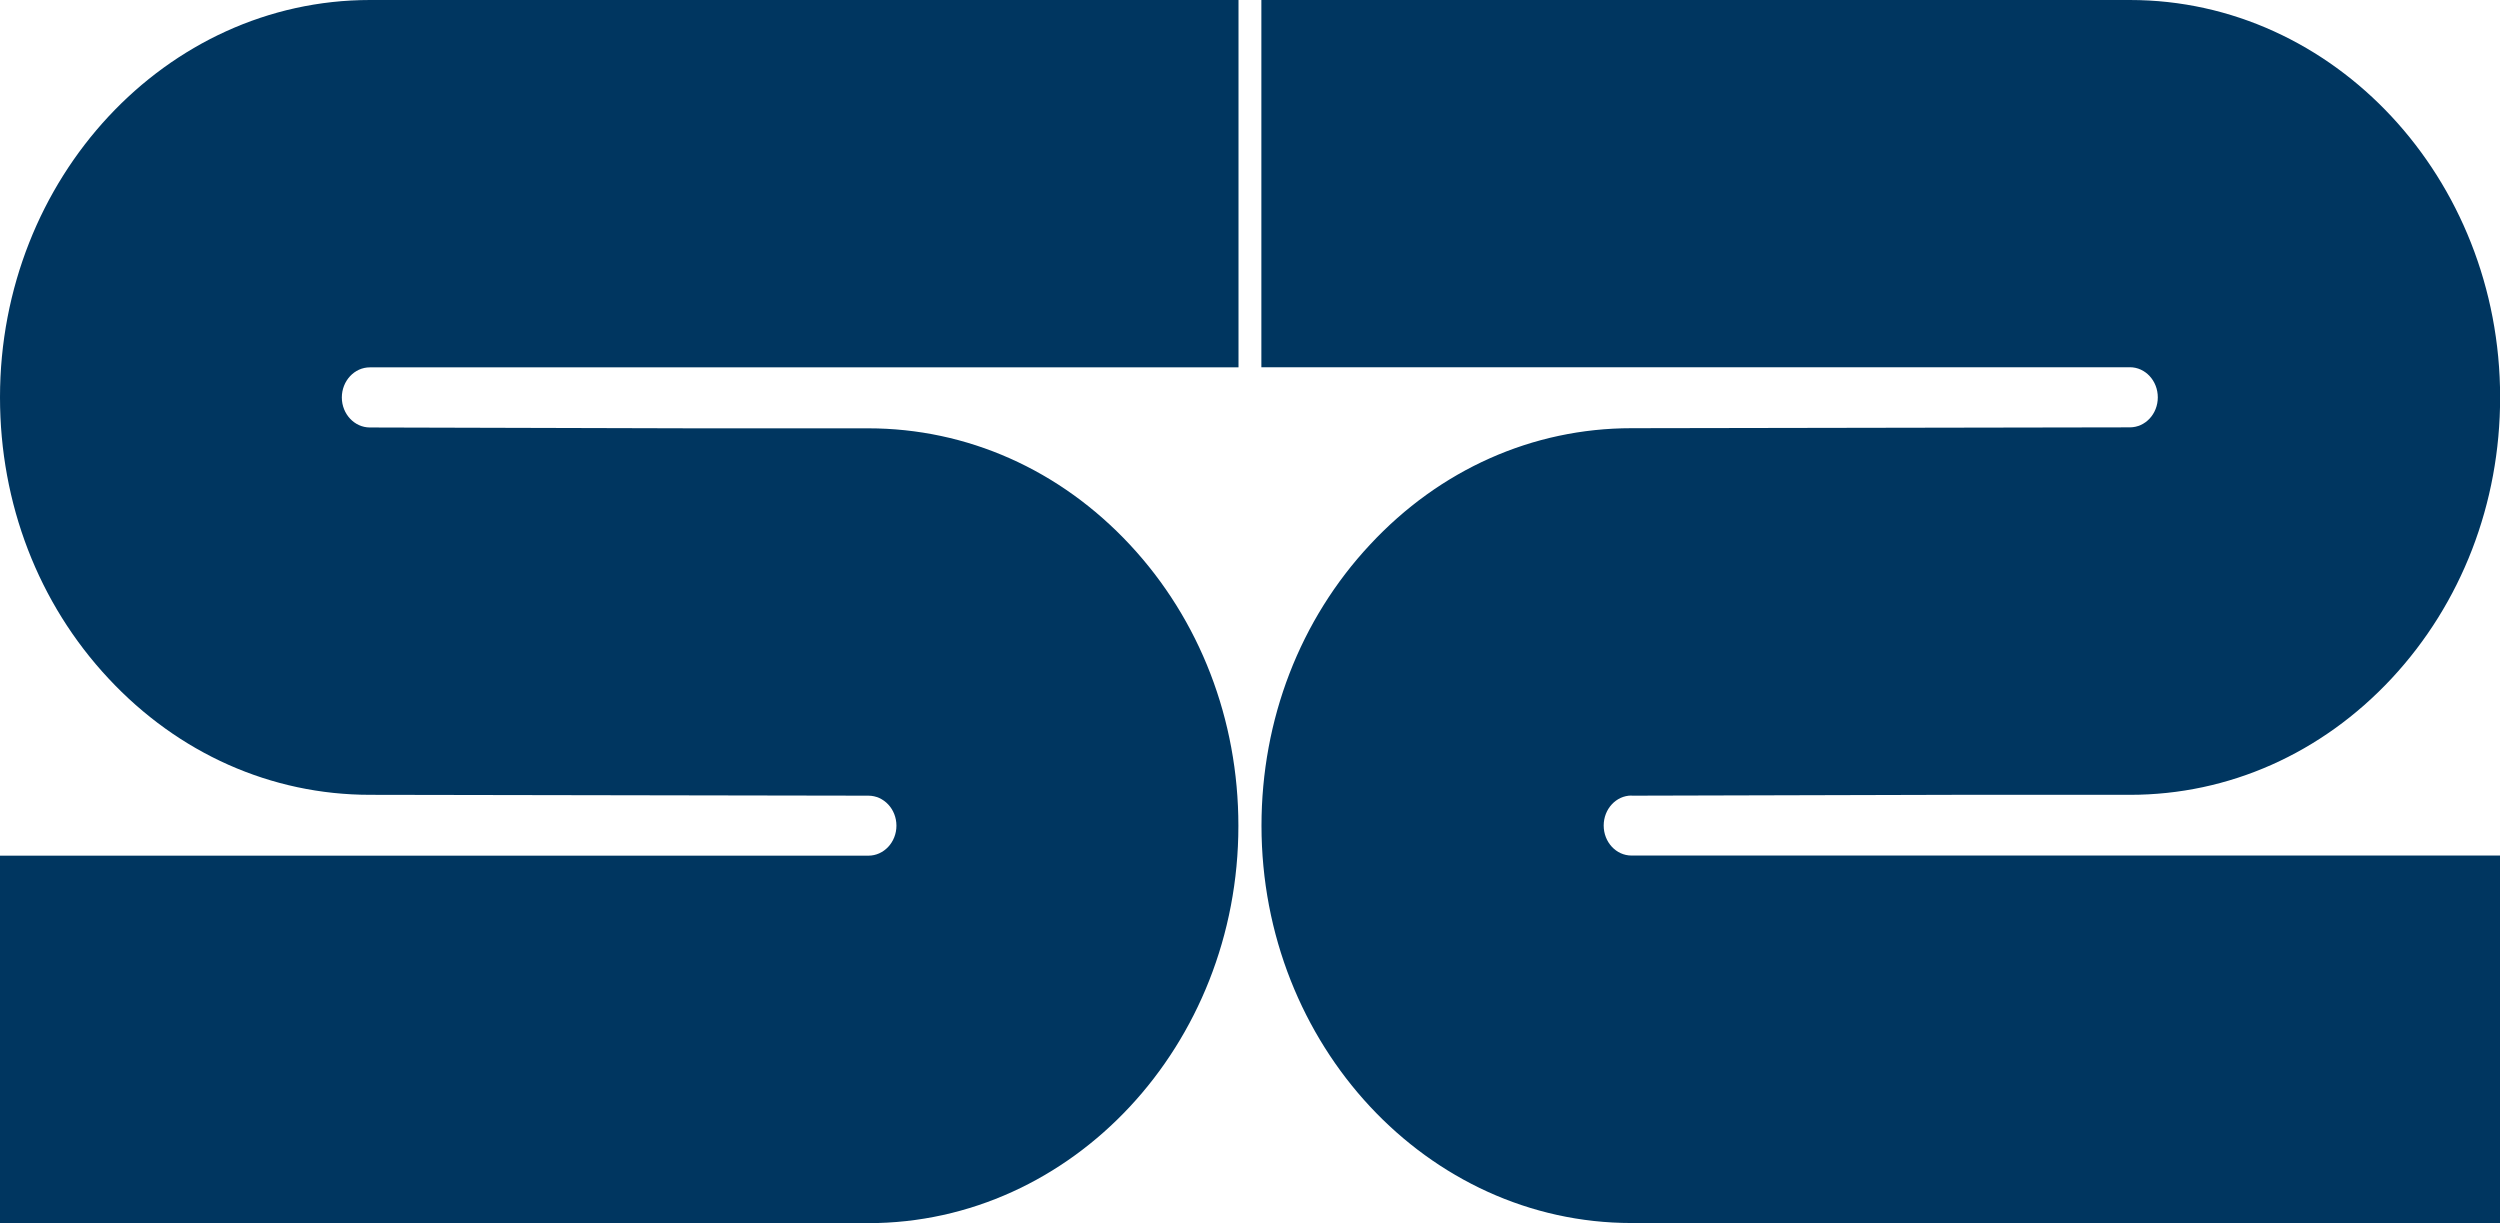
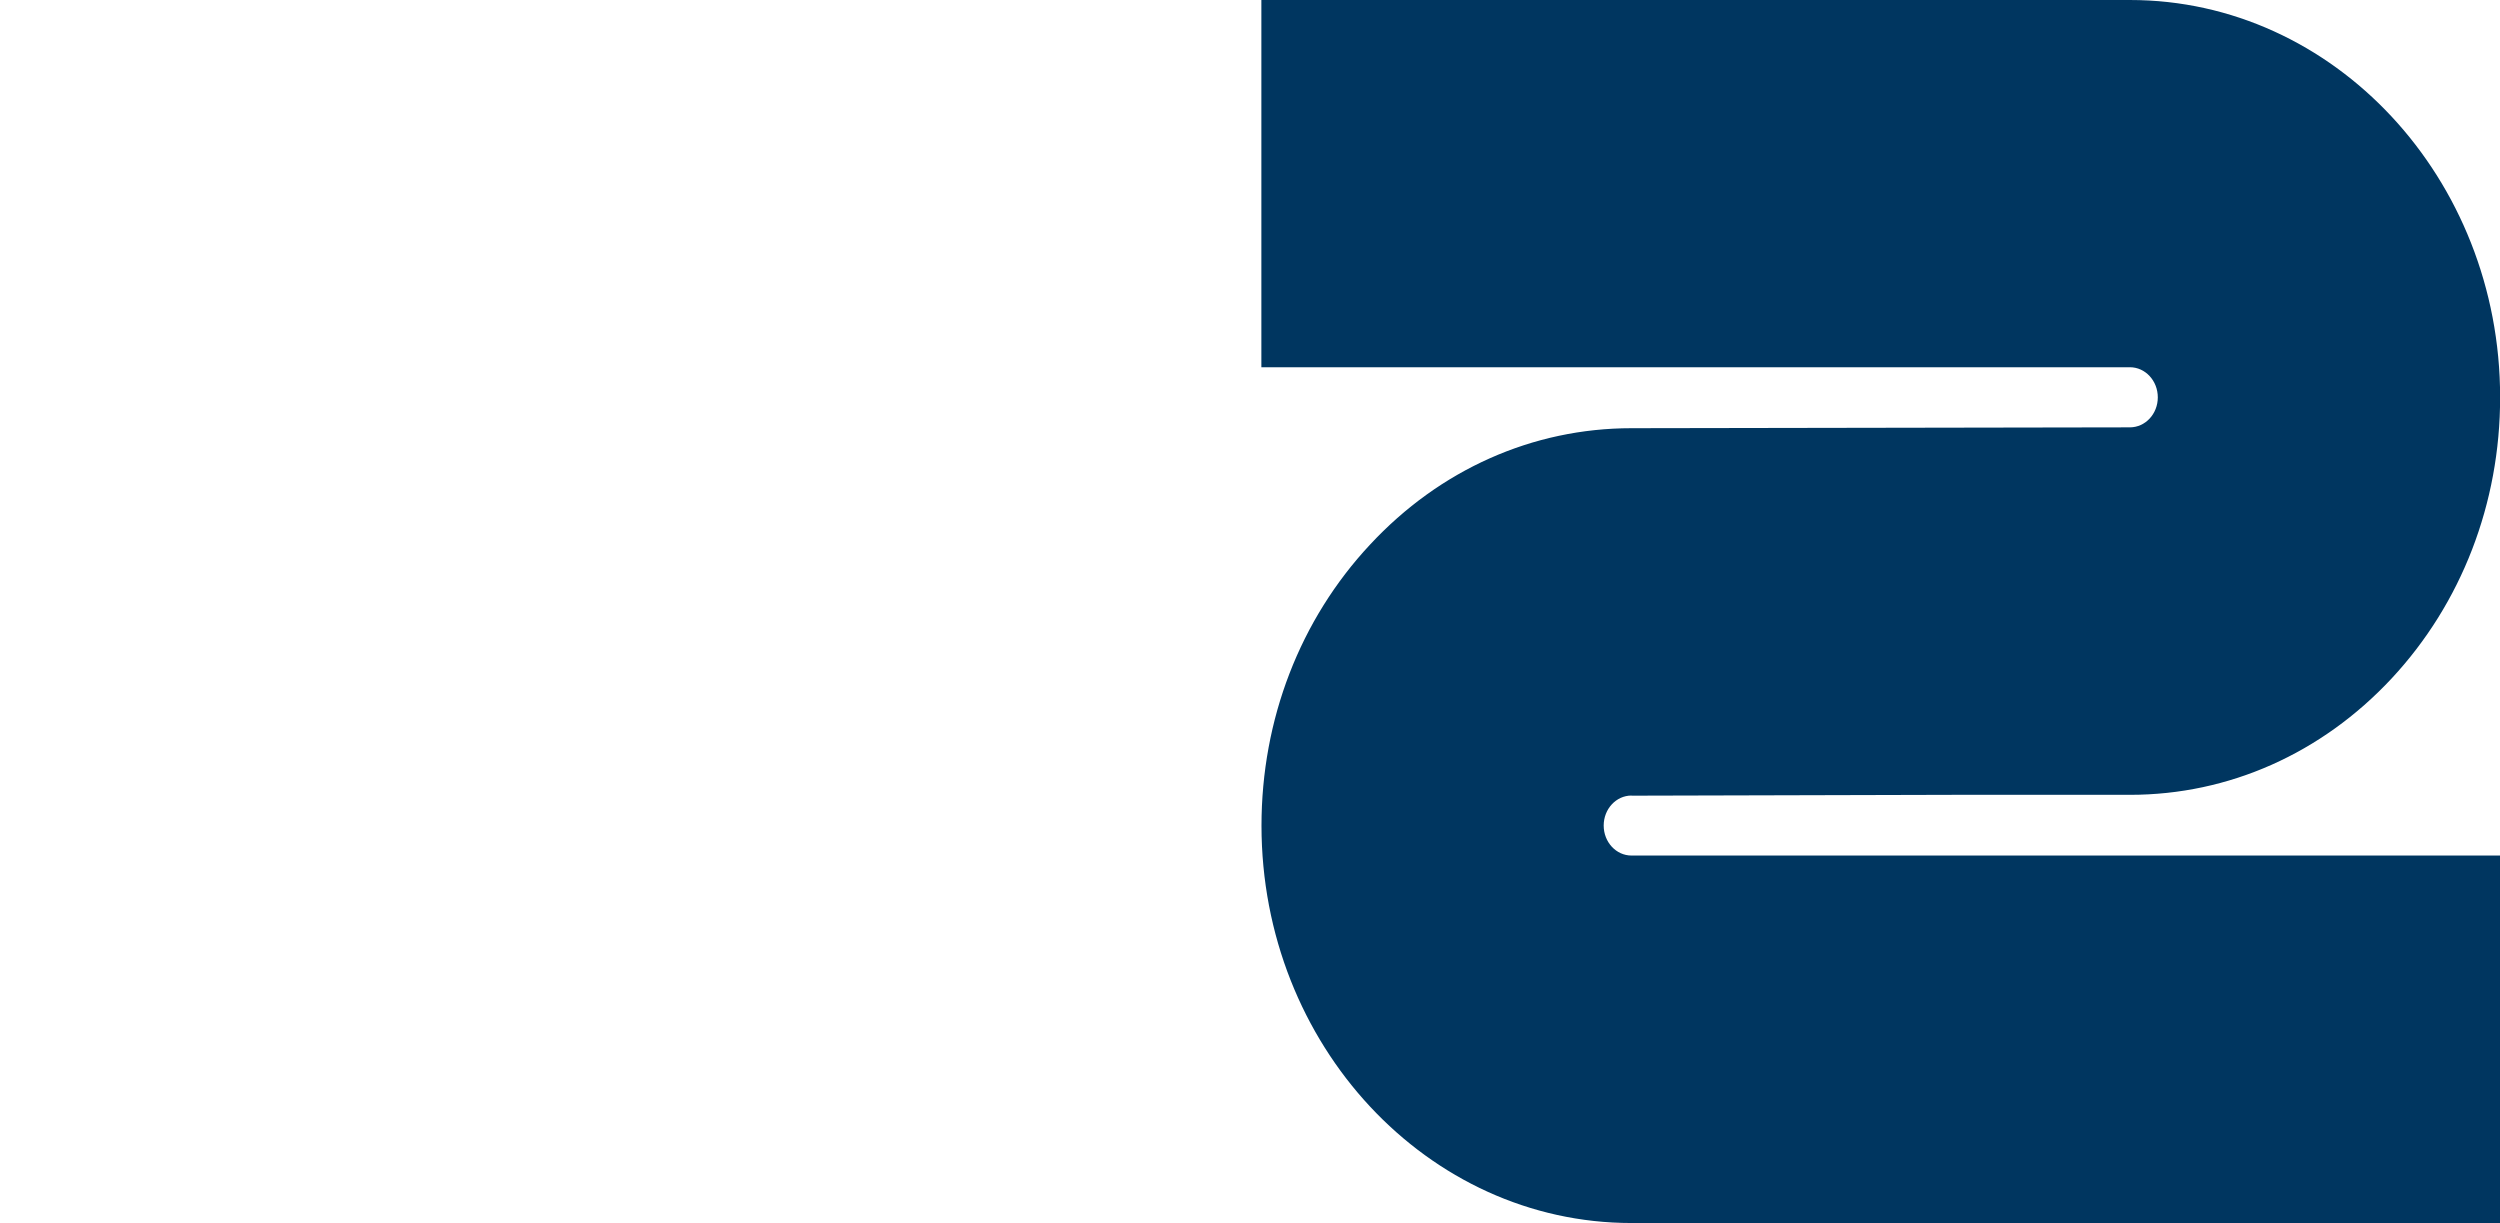
<svg xmlns="http://www.w3.org/2000/svg" id="a" viewBox="0 0 206.68 101.12">
  <defs>
    <style>.b{fill:#003660;}</style>
  </defs>
  <path class="b" d="M134.88,65.78l26.63-.07h14.58c8.17,0,15.85-3.42,21.63-9.62,5.78-6.21,8.97-14.47,8.97-23.24,0-18.11-13.73-32.85-30.6-32.85H104.28V30.36h71.8c1.28,0,2.31,1.12,2.31,2.49s-1.03,2.48-2.31,2.48l-41.2,.07c-8.17,0-15.85,3.42-21.62,9.63-5.79,6.2-8.97,14.46-8.97,23.23,0,18.12,13.73,32.85,30.59,32.85h71.81v-30.38h-71.81c-1.27,0-2.3-1.11-2.3-2.48s1.03-2.48,2.3-2.48Z" />
-   <path class="b" d="M0,32.85c0,8.78,3.17,17.03,8.96,23.23,5.78,6.21,13.46,9.63,21.64,9.63l41.19,.07c1.28,0,2.32,1.11,2.32,2.48s-1.04,2.48-2.32,2.48H0v30.38H71.78c16.88,0,30.6-14.73,30.6-32.85,0-8.77-3.18-17.03-8.97-23.24-5.78-6.2-13.46-9.62-21.64-9.62h-14.57l-26.62-.07c-1.28,0-2.32-1.12-2.32-2.48s1.03-2.49,2.32-2.49H102.39V0H30.59C13.72,0,0,14.74,0,32.85Z" />
</svg>